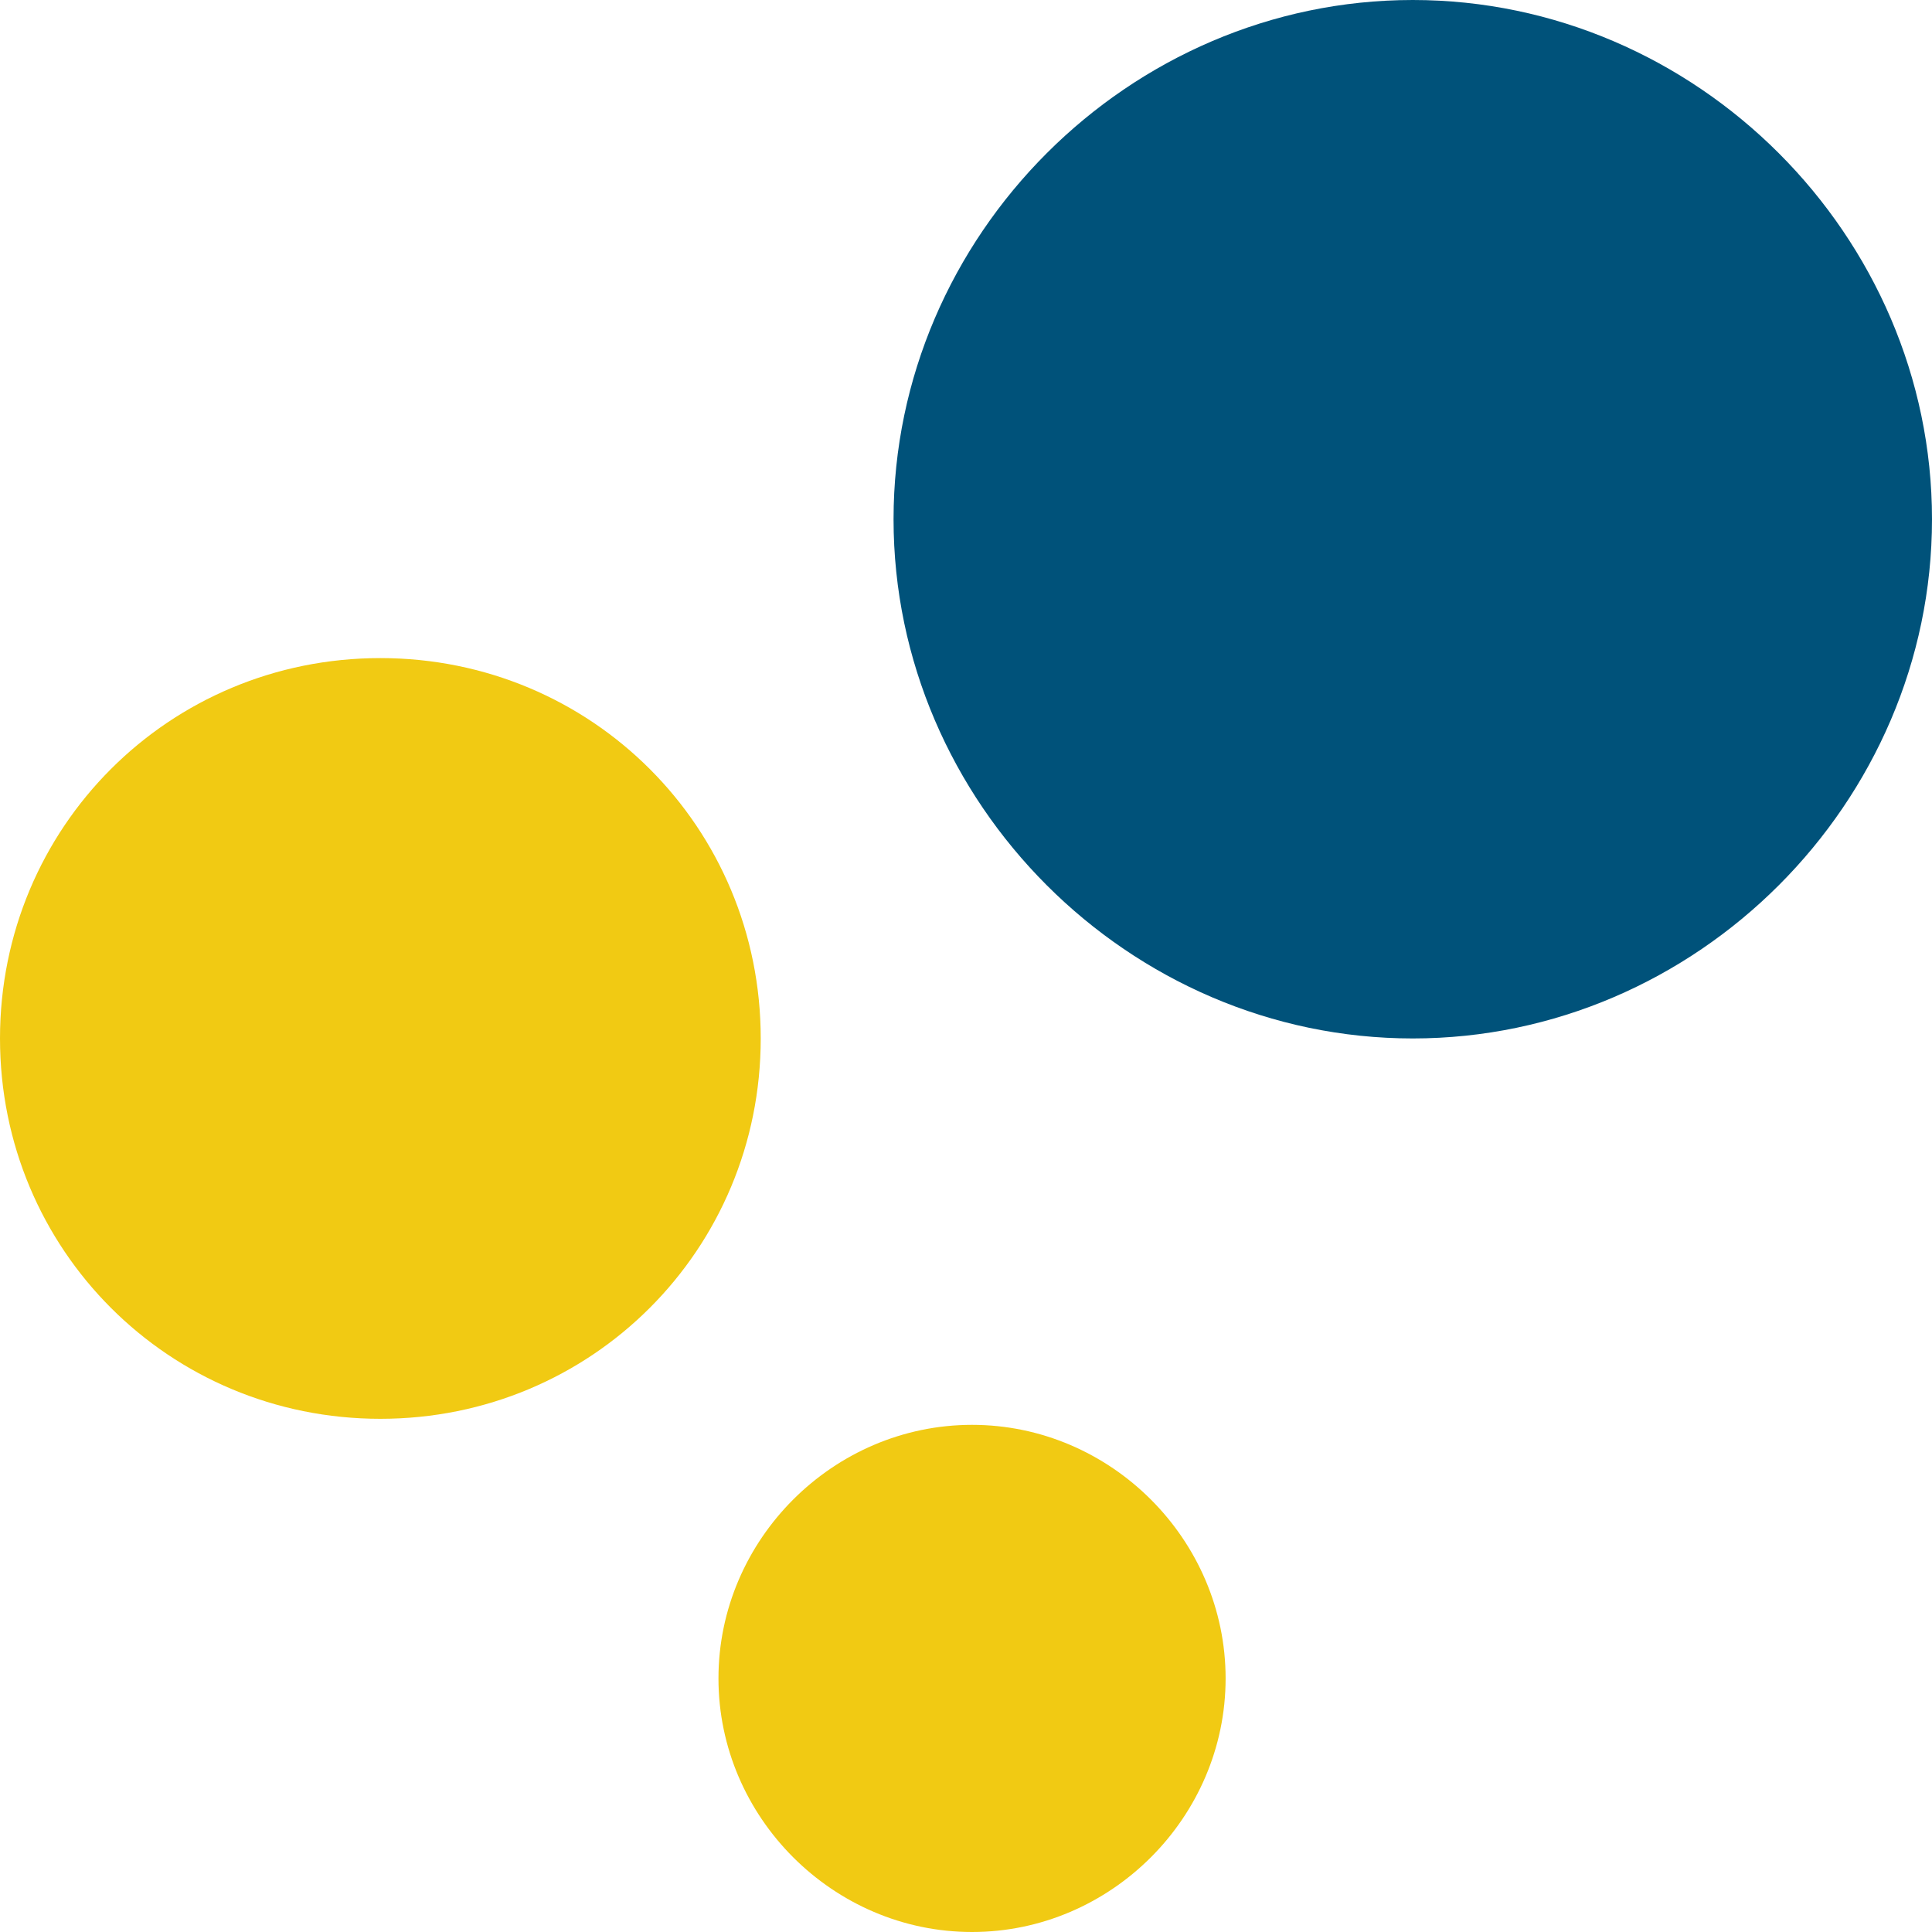
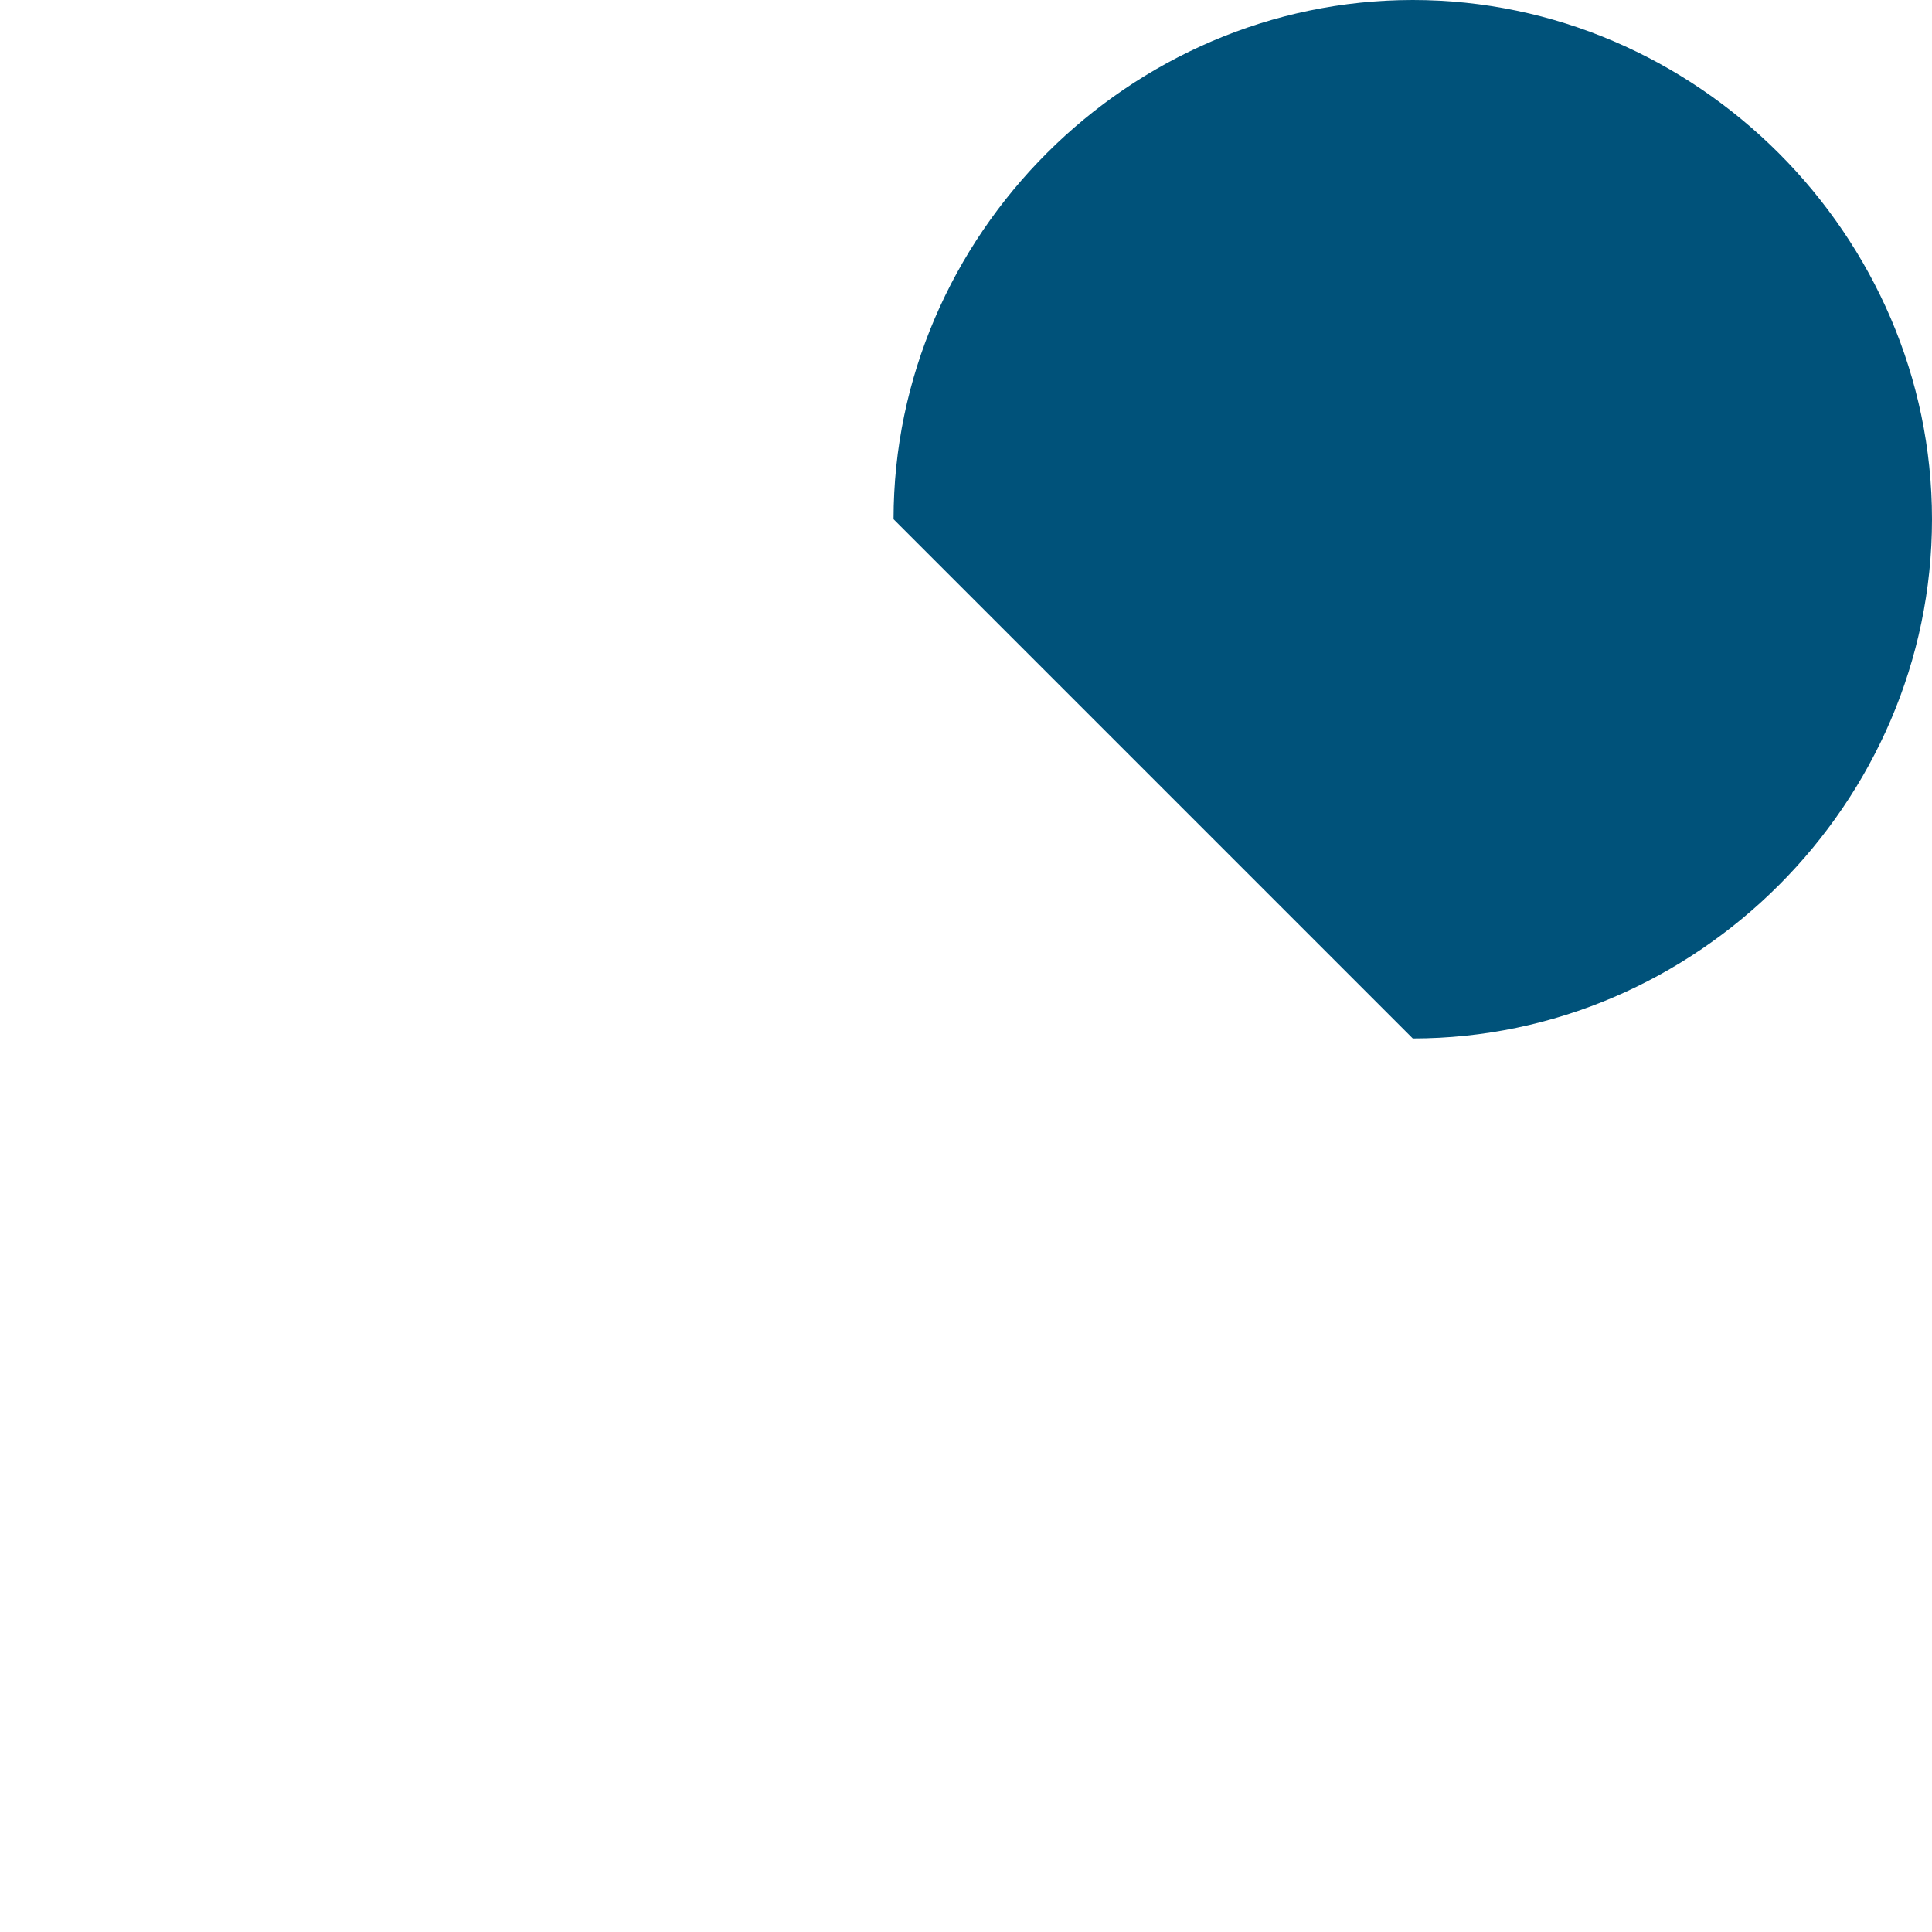
<svg xmlns="http://www.w3.org/2000/svg" version="1.1" id="Vrstva_1" x="0px" y="0px" viewBox="0 0 32 32" style="enable-background:new 0 0 32 32;" xml:space="preserve">
  <style type="text/css"> .st0{fill:#F1CA13;} .st1{fill:#00527A;} </style>
-   <path class="st0" d="M11.9,27.8c0-2.3,1.9-4.2,4.2-4.2c2.3,0,4.2,1.9,4.2,4.2c0,2.3-1.9,4.2-4.2,4.2C13.8,32,11.9,30.1,11.9,27.8" />
-   <path class="st0" d="M0,17.2c0-3.5,2.8-6.3,6.3-6.3c3.5,0,6.3,2.8,6.3,6.3c0,3.5-2.8,6.3-6.3,6.3C2.8,23.5,0,20.7,0,17.2" />
-   <path class="st1" d="M14.8,8.6c0-4.7,3.9-8.6,8.6-8.6C28.1,0,32,3.9,32,8.6c0,4.7-3.9,8.6-8.6,8.6C18.7,17.2,14.8,13.3,14.8,8.6" />
+   <path class="st1" d="M14.8,8.6c0-4.7,3.9-8.6,8.6-8.6C28.1,0,32,3.9,32,8.6c0,4.7-3.9,8.6-8.6,8.6" />
</svg>